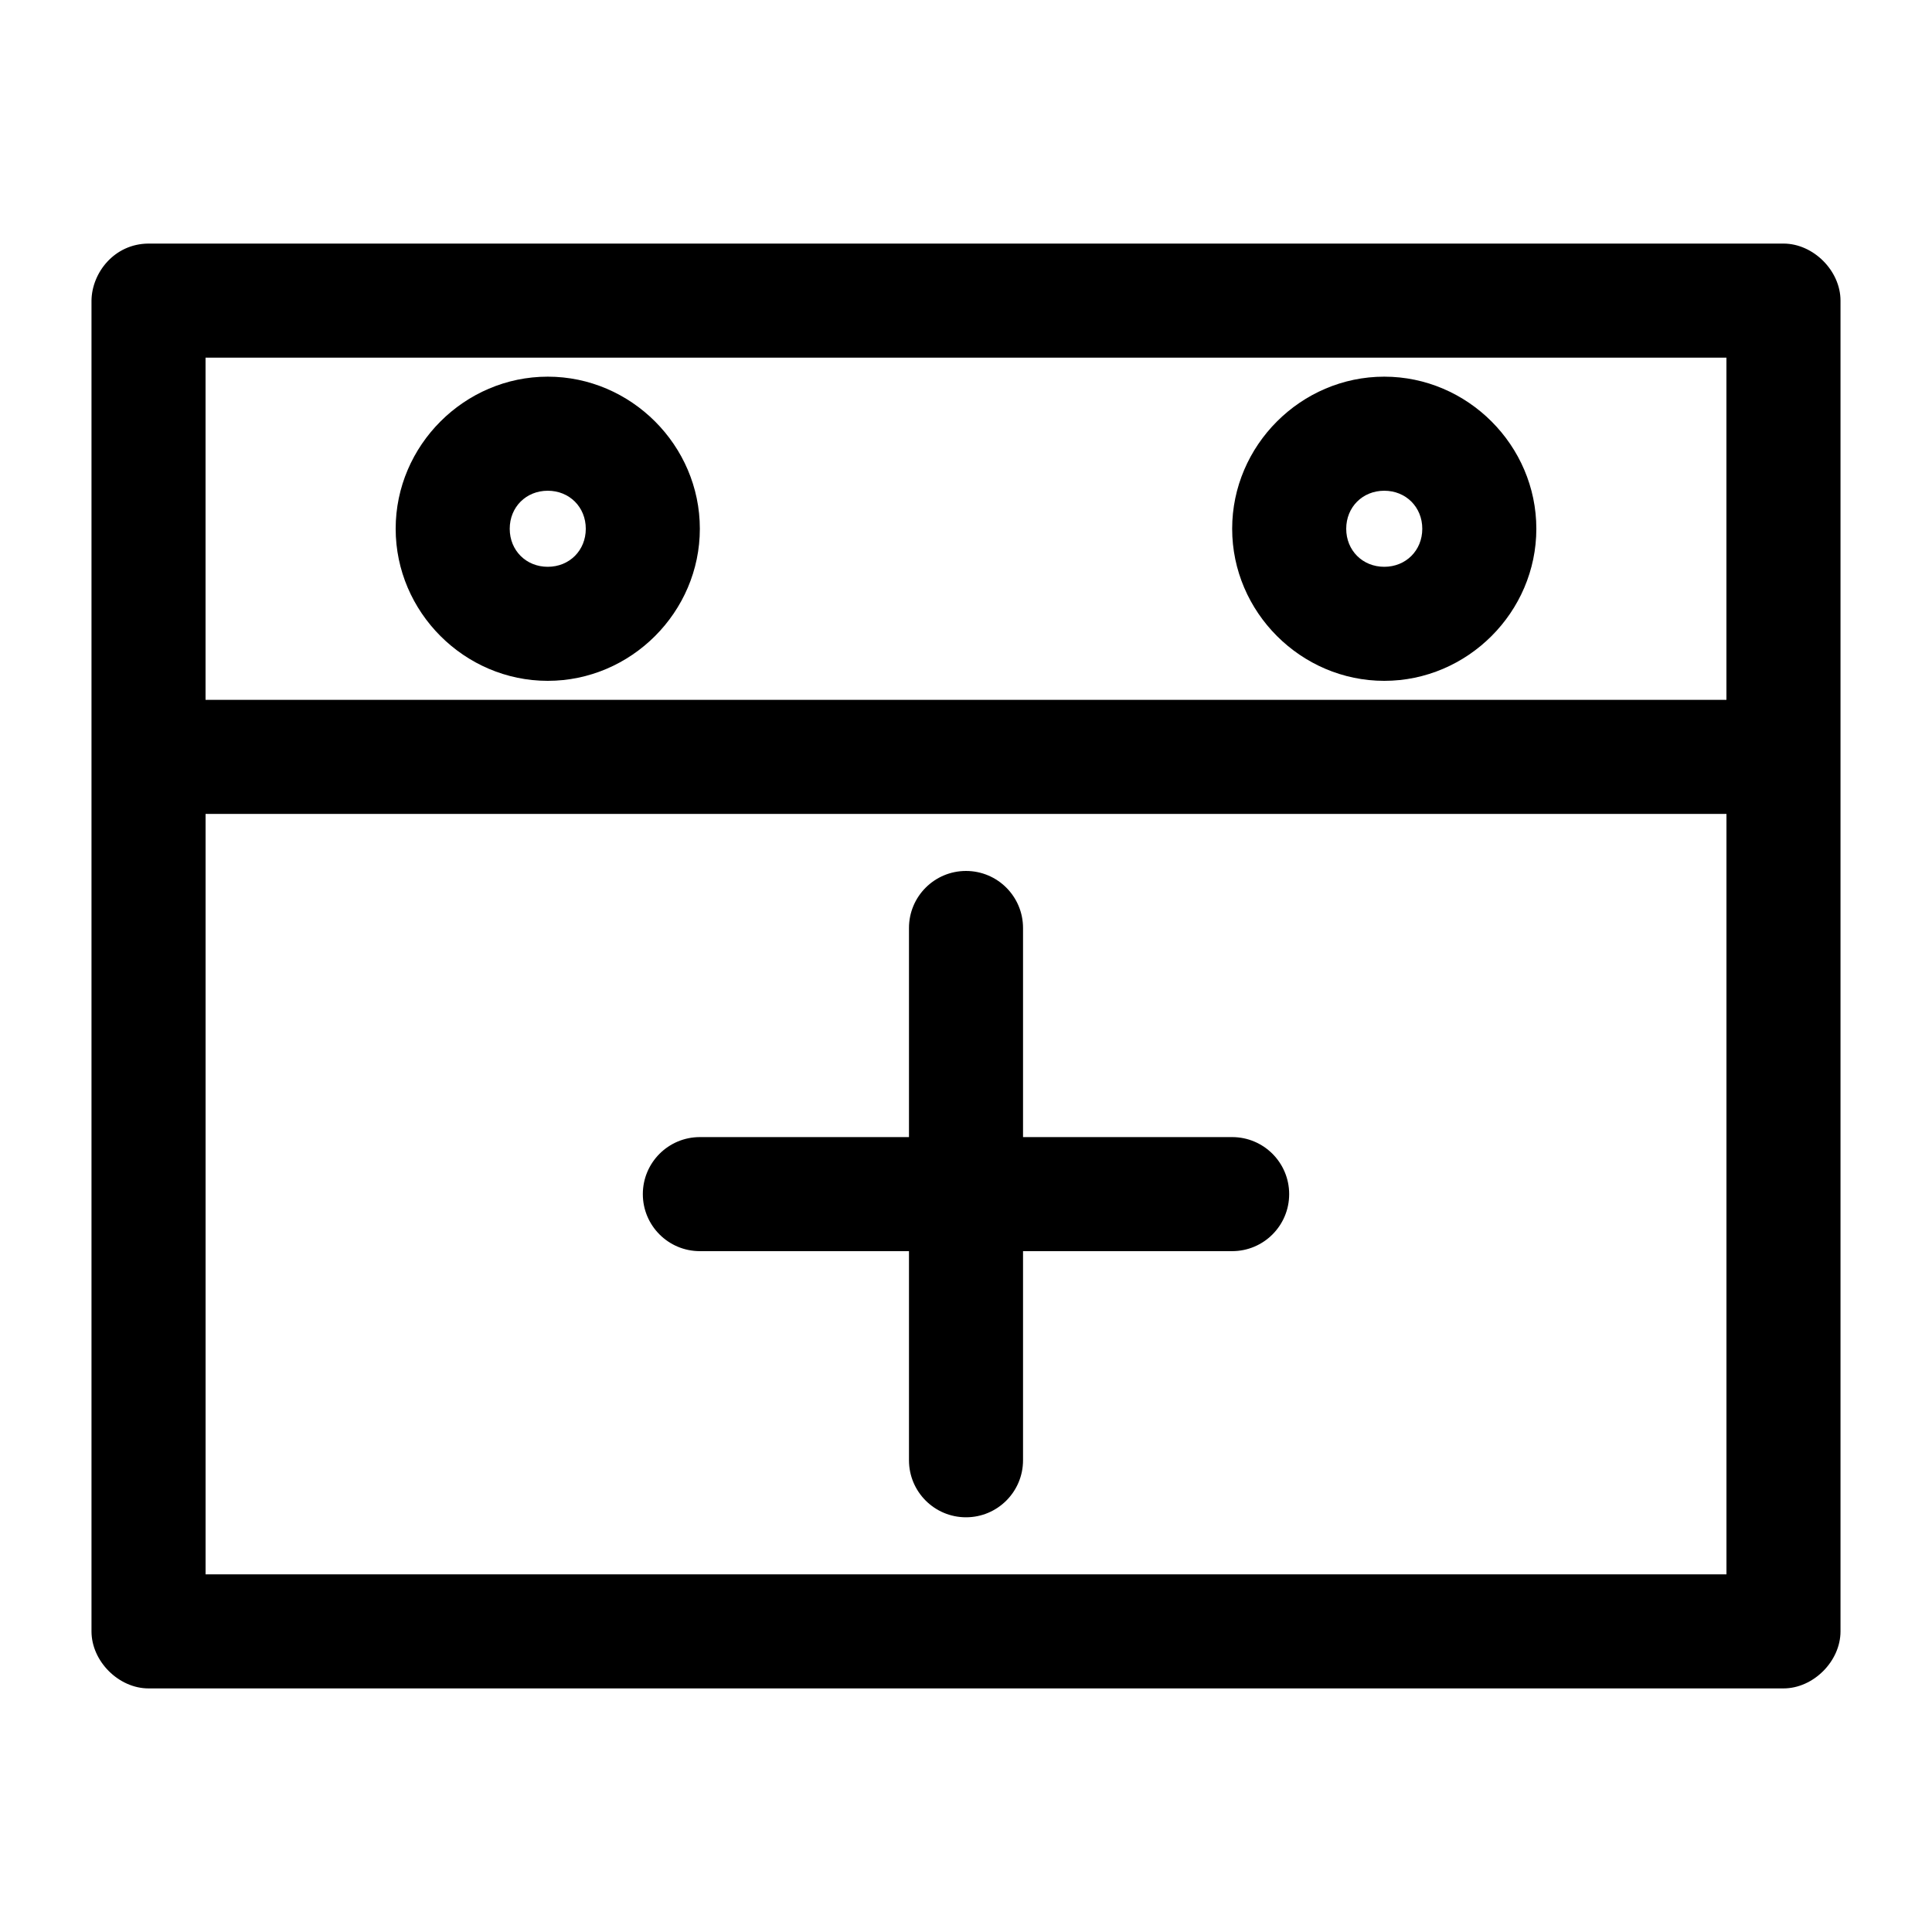
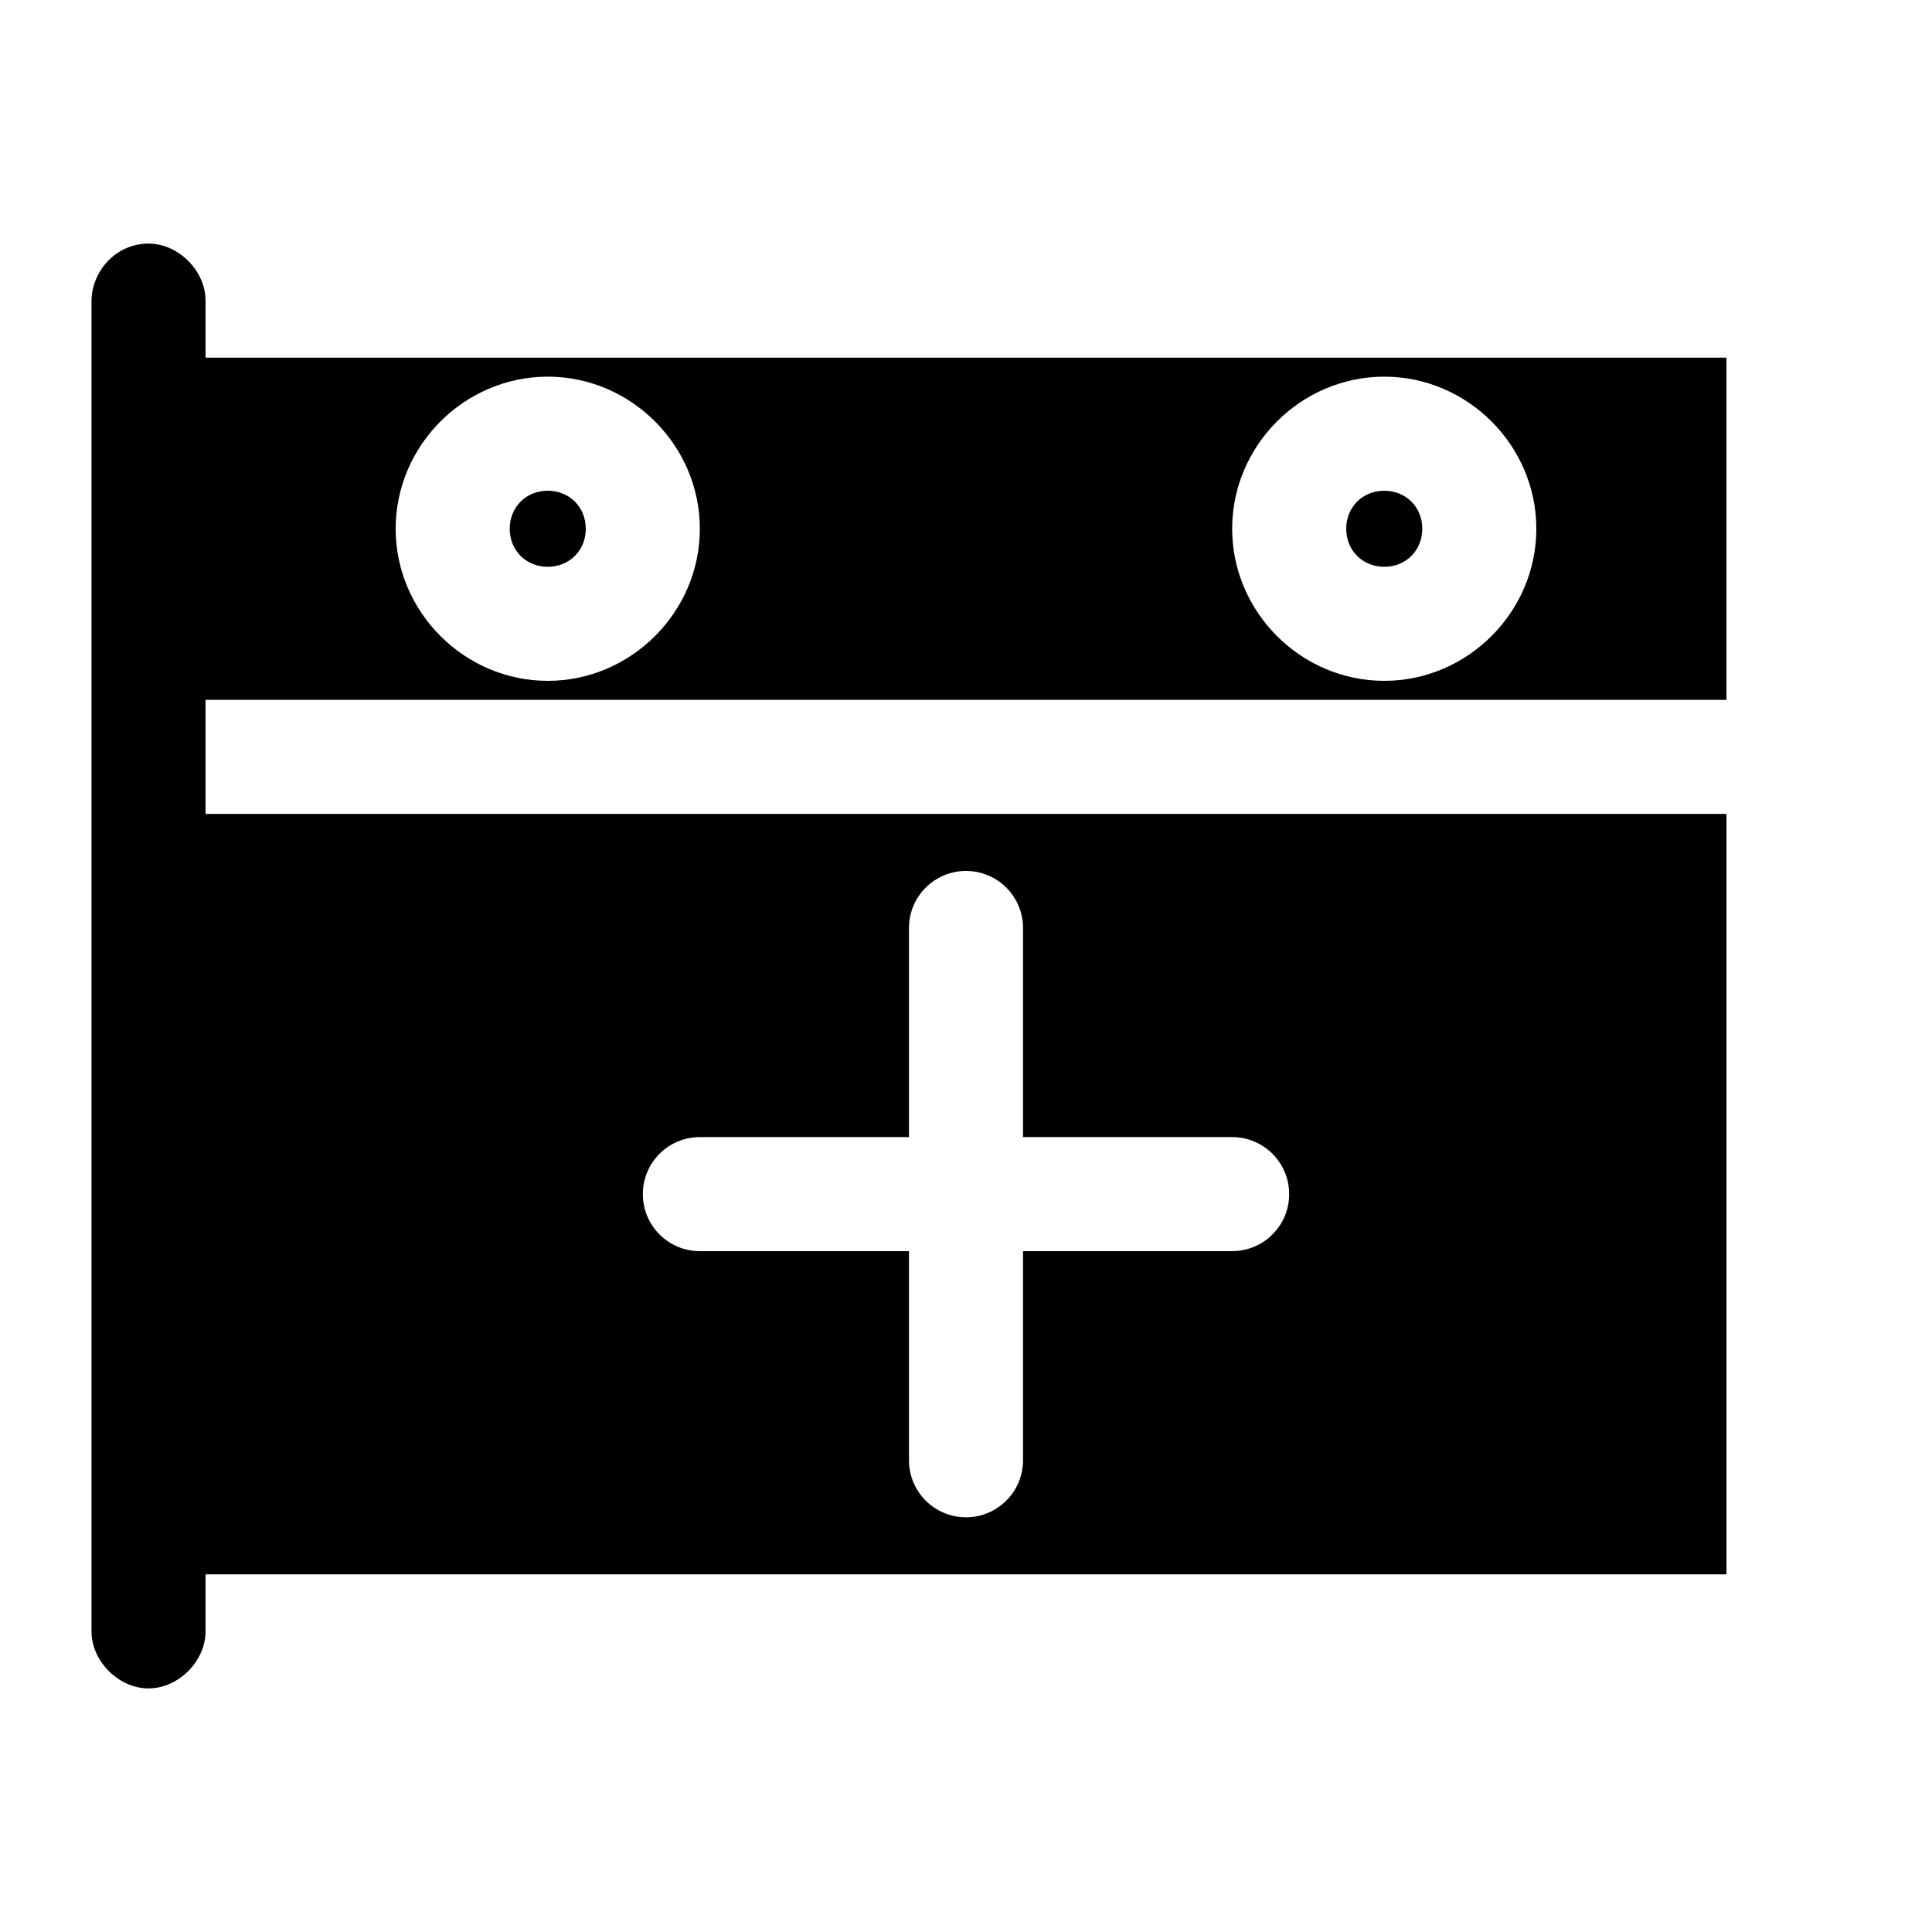
<svg xmlns="http://www.w3.org/2000/svg" fill="#000000" width="800px" height="800px" version="1.1" viewBox="144 144 512 512">
-   <path d="m183.36 208.55c-9.141 0.051-15.031 7.816-15.113 15.113v352.67c0 7.914 7.199 15.113 15.113 15.113h433.28c7.914 0 15.113-7.199 15.113-15.113v-352.67c0-7.914-7.199-15.113-15.113-15.113zm15.113 30.23h403.05v90.688h-403.05zm90.688 5.039c-22.082 0-40.305 18.223-40.305 40.305s18.223 40.305 40.305 40.305c22.082 0 40.305-18.223 40.305-40.305s-18.223-40.305-40.305-40.305zm221.68 0c-22.082 0-40.305 18.223-40.305 40.305s18.223 40.305 40.305 40.305c22.082 0 40.305-18.223 40.305-40.305s-18.223-40.305-40.305-40.305zm-221.68 30.23c5.742 0 10.078 4.332 10.078 10.078 0 5.742-4.332 10.078-10.078 10.078-5.742 0-10.078-4.332-10.078-10.078 0-5.742 4.332-10.078 10.078-10.078zm221.68 0c5.742 0 10.078 4.332 10.078 10.078 0 5.742-4.332 10.078-10.078 10.078-5.742 0-10.078-4.332-10.078-10.078 0-5.742 4.332-10.078 10.078-10.078zm-312.36 85.648h403.05v201.52h-403.05zm201.52 15.113c-8.348 0-15.113 6.766-15.113 15.113v55.418h-55.418c-8.348 0-15.113 6.766-15.113 15.113 0 8.348 6.766 15.113 15.113 15.113h55.418v55.418c0 8.348 6.766 15.113 15.113 15.113s15.113-6.766 15.113-15.113v-55.418h55.418c8.348 0 15.113-6.766 15.113-15.113 0-8.348-6.766-15.113-15.113-15.113h-55.418v-55.418c0-8.348-6.766-15.113-15.113-15.113z" />
+   <path d="m183.36 208.55c-9.141 0.051-15.031 7.816-15.113 15.113v352.67c0 7.914 7.199 15.113 15.113 15.113c7.914 0 15.113-7.199 15.113-15.113v-352.67c0-7.914-7.199-15.113-15.113-15.113zm15.113 30.23h403.05v90.688h-403.05zm90.688 5.039c-22.082 0-40.305 18.223-40.305 40.305s18.223 40.305 40.305 40.305c22.082 0 40.305-18.223 40.305-40.305s-18.223-40.305-40.305-40.305zm221.68 0c-22.082 0-40.305 18.223-40.305 40.305s18.223 40.305 40.305 40.305c22.082 0 40.305-18.223 40.305-40.305s-18.223-40.305-40.305-40.305zm-221.68 30.23c5.742 0 10.078 4.332 10.078 10.078 0 5.742-4.332 10.078-10.078 10.078-5.742 0-10.078-4.332-10.078-10.078 0-5.742 4.332-10.078 10.078-10.078zm221.68 0c5.742 0 10.078 4.332 10.078 10.078 0 5.742-4.332 10.078-10.078 10.078-5.742 0-10.078-4.332-10.078-10.078 0-5.742 4.332-10.078 10.078-10.078zm-312.36 85.648h403.05v201.52h-403.05zm201.52 15.113c-8.348 0-15.113 6.766-15.113 15.113v55.418h-55.418c-8.348 0-15.113 6.766-15.113 15.113 0 8.348 6.766 15.113 15.113 15.113h55.418v55.418c0 8.348 6.766 15.113 15.113 15.113s15.113-6.766 15.113-15.113v-55.418h55.418c8.348 0 15.113-6.766 15.113-15.113 0-8.348-6.766-15.113-15.113-15.113h-55.418v-55.418c0-8.348-6.766-15.113-15.113-15.113z" />
</svg>